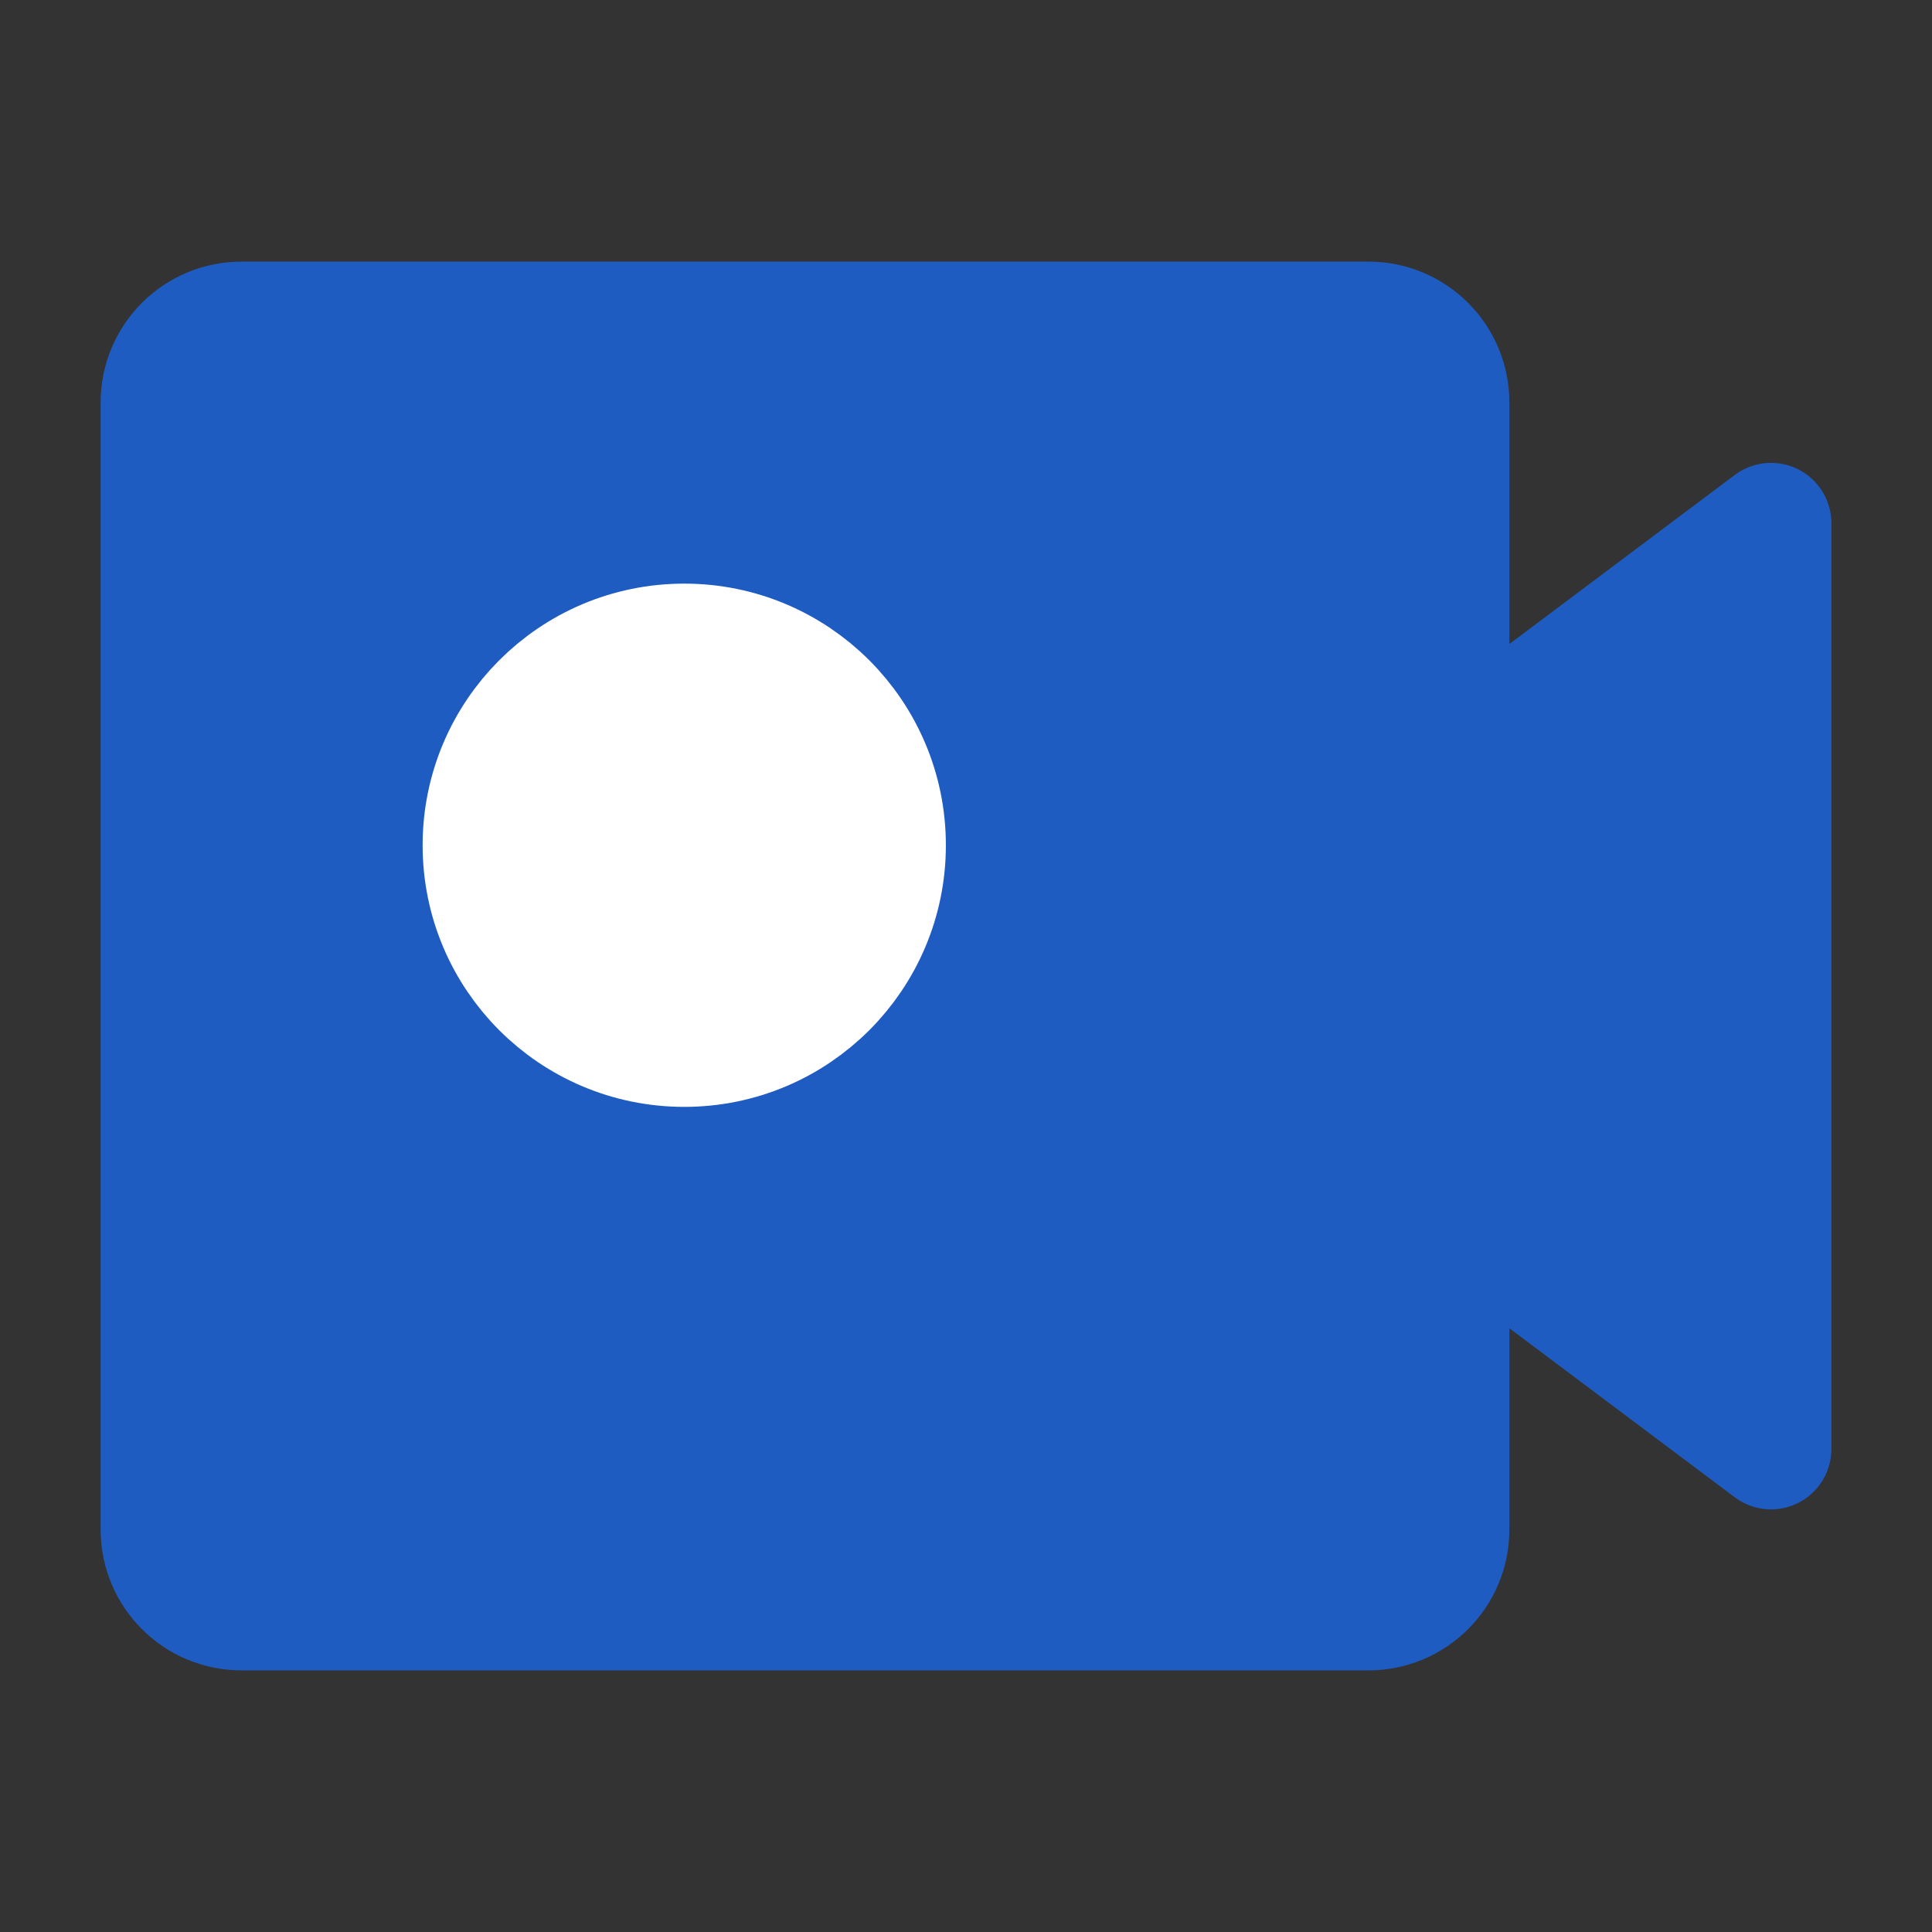
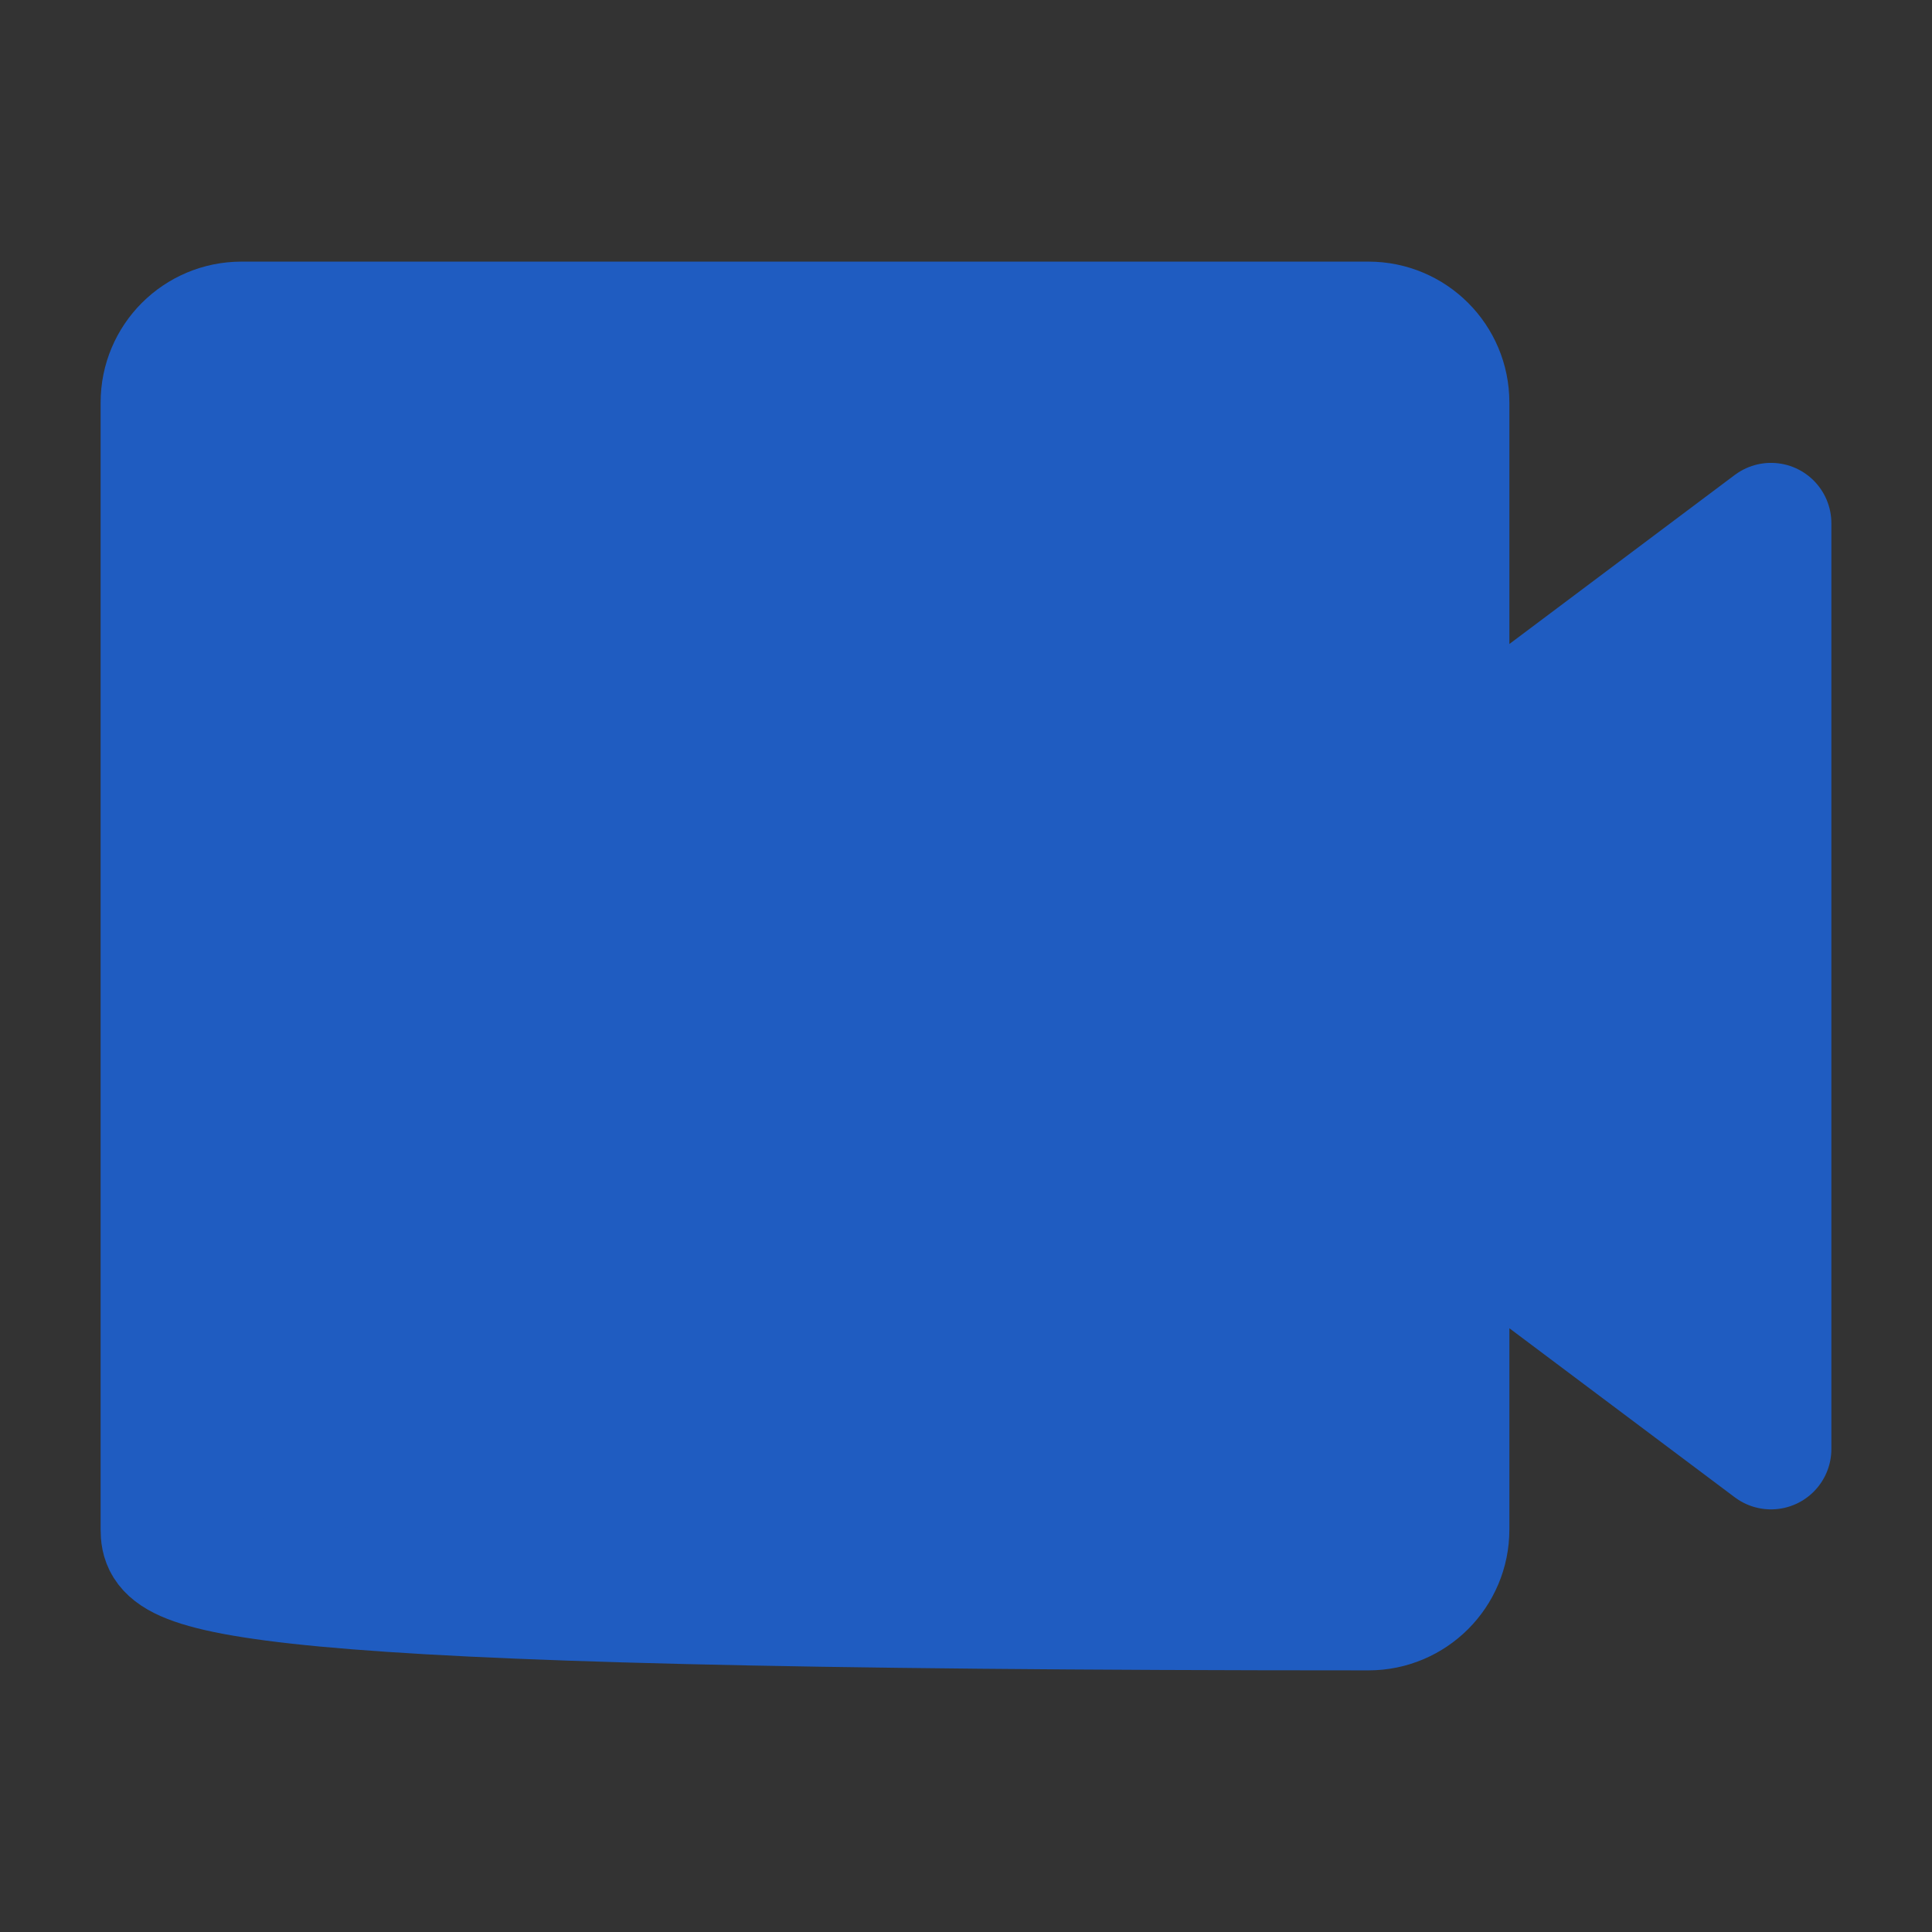
<svg xmlns="http://www.w3.org/2000/svg" width="20" height="20" viewBox="0 0 48 48" fill="none">
  <rect x="0" y="0" width="48" height="48" fill="#333333" stroke="none" />
-   <path d="M4 10C4 8.895 4.895 8 6 8H34C35.105 8 36 8.895 36 10V19L44 13V36L36 30V38C36 39.105 35.105 40 34 40H6C4.895 40 4 39.105 4 38V10Z" fill="#1f5cc1" stroke="#1f5cc1" stroke-width="3" stroke-linecap="round" stroke-linejoin="round" />
-   <circle cx="17" cy="21" r="5" fill="#FFF" stroke="#FFF" stroke-width="3" stroke-linecap="round" stroke-linejoin="round" />
+   <path d="M4 10C4 8.895 4.895 8 6 8H34C35.105 8 36 8.895 36 10V19L44 13V36L36 30V38C36 39.105 35.105 40 34 40C4.895 40 4 39.105 4 38V10Z" fill="#1f5cc1" stroke="#1f5cc1" stroke-width="3" stroke-linecap="round" stroke-linejoin="round" />
</svg>